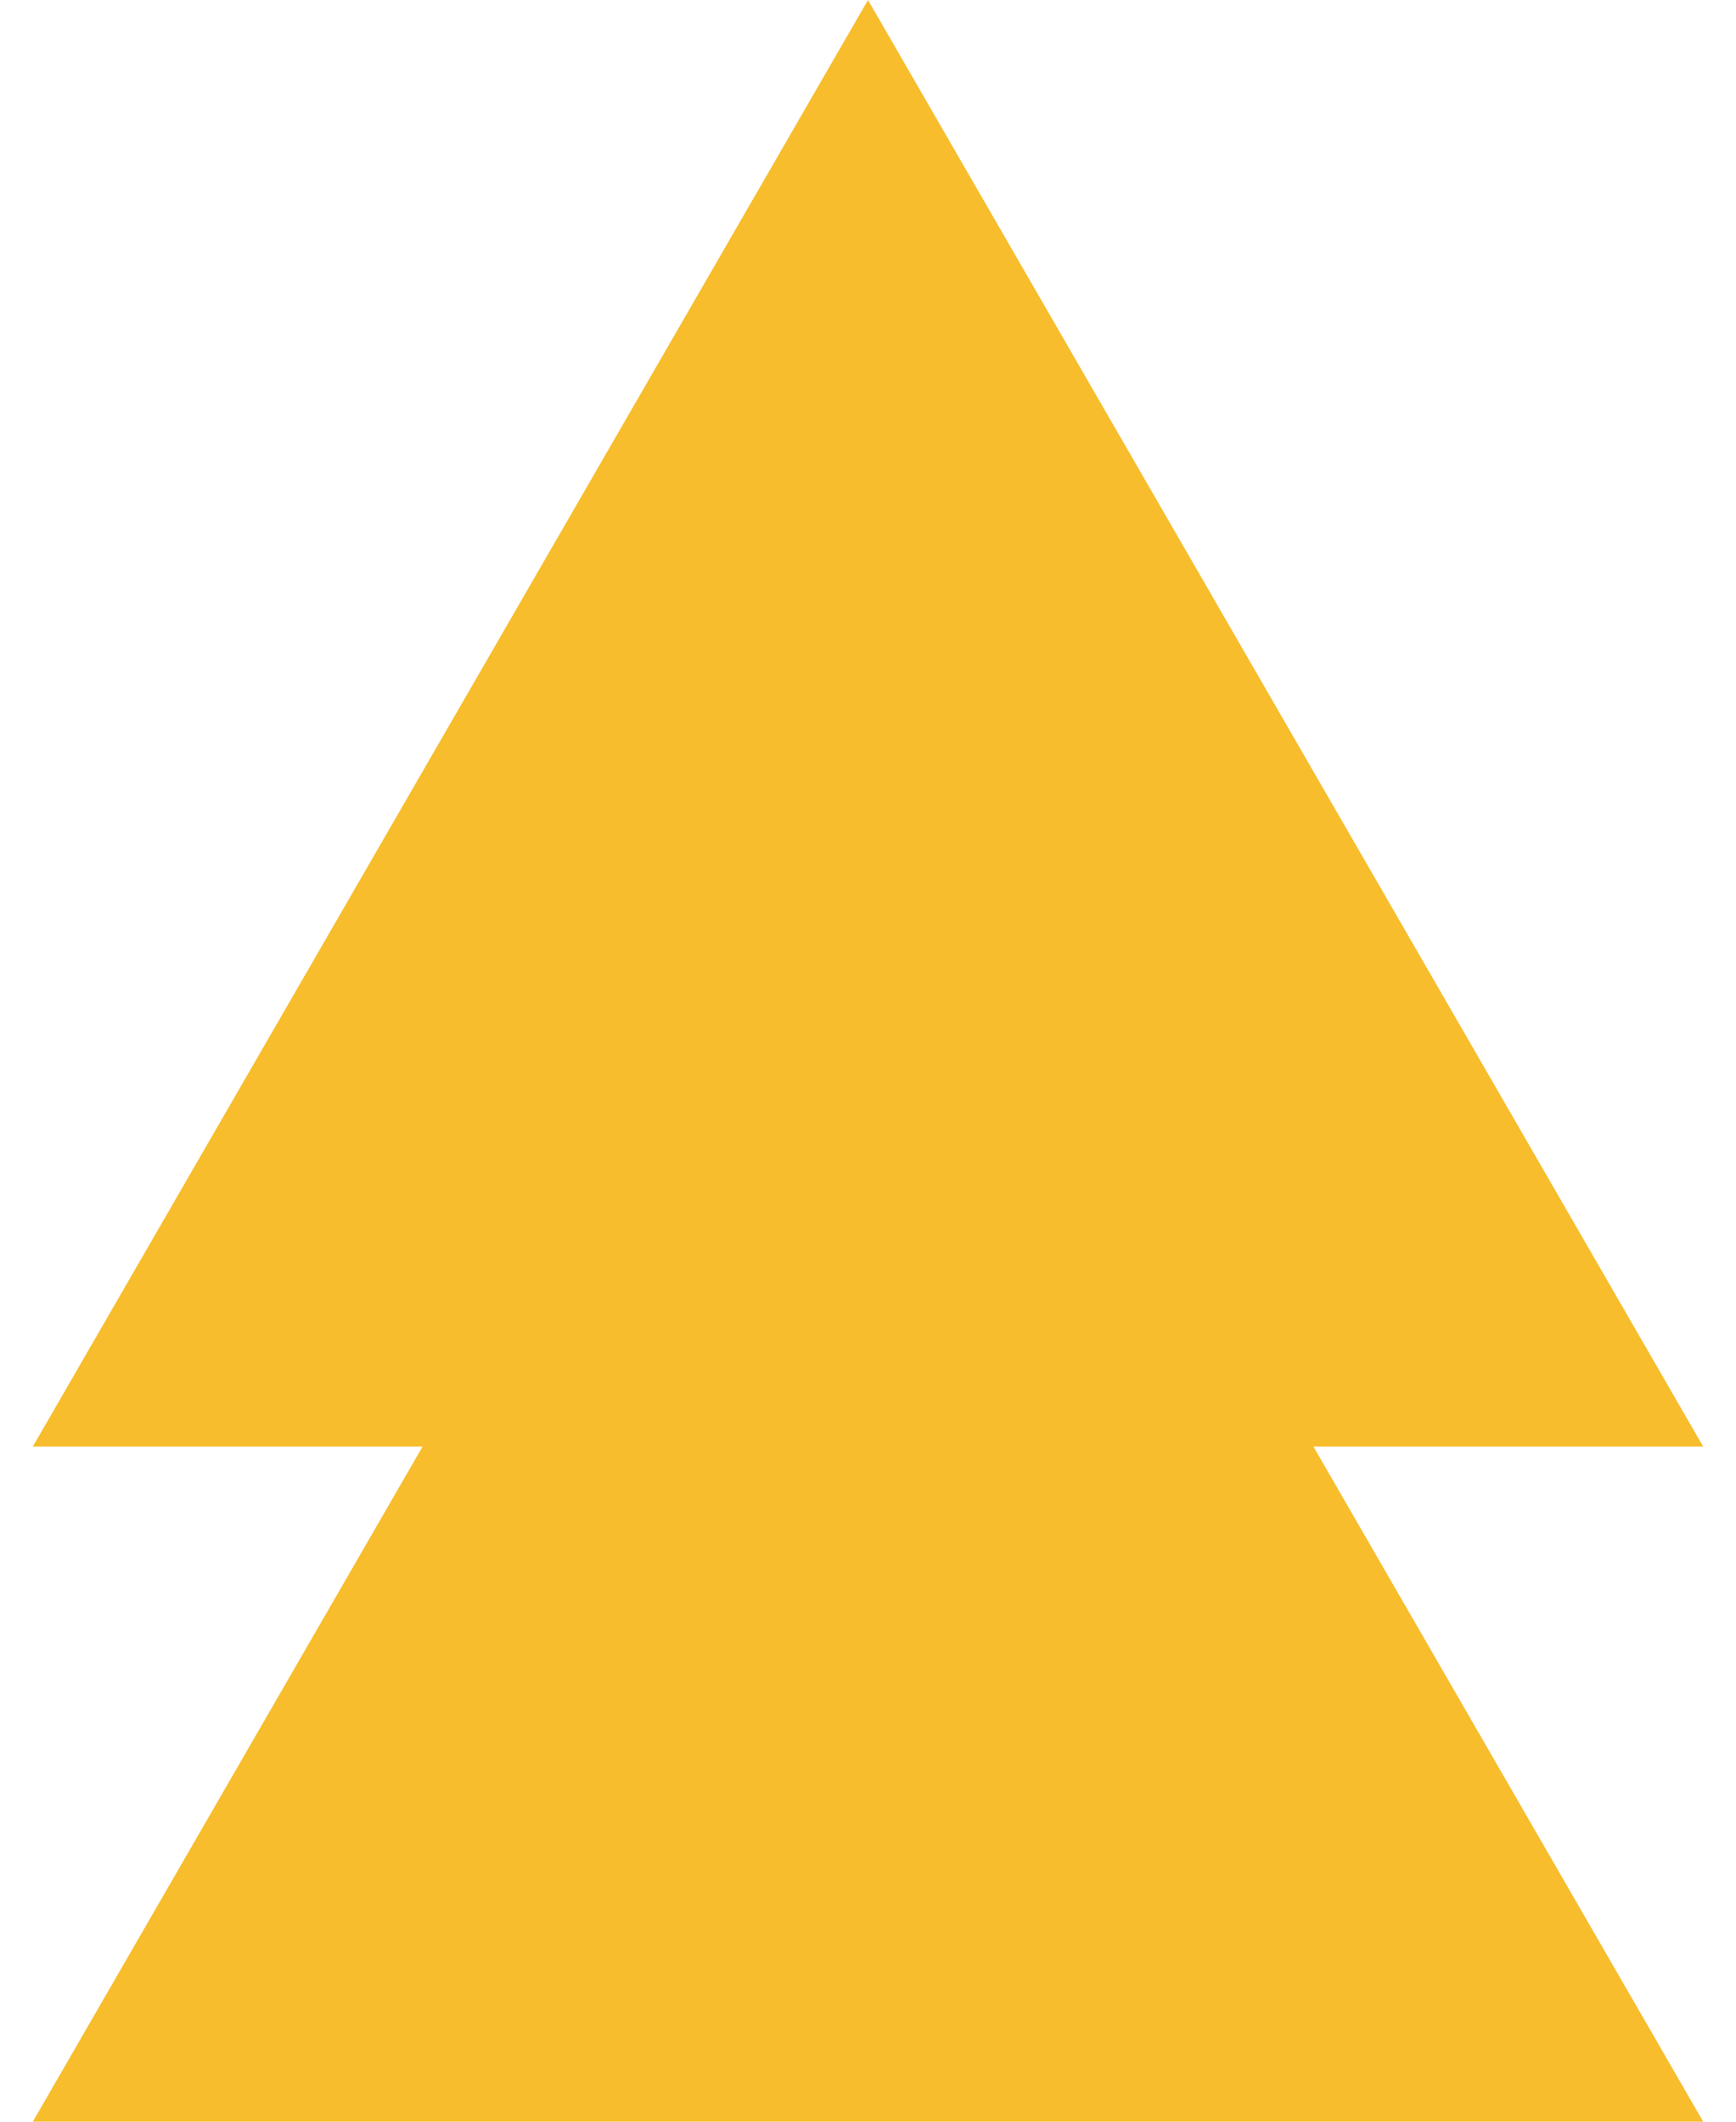
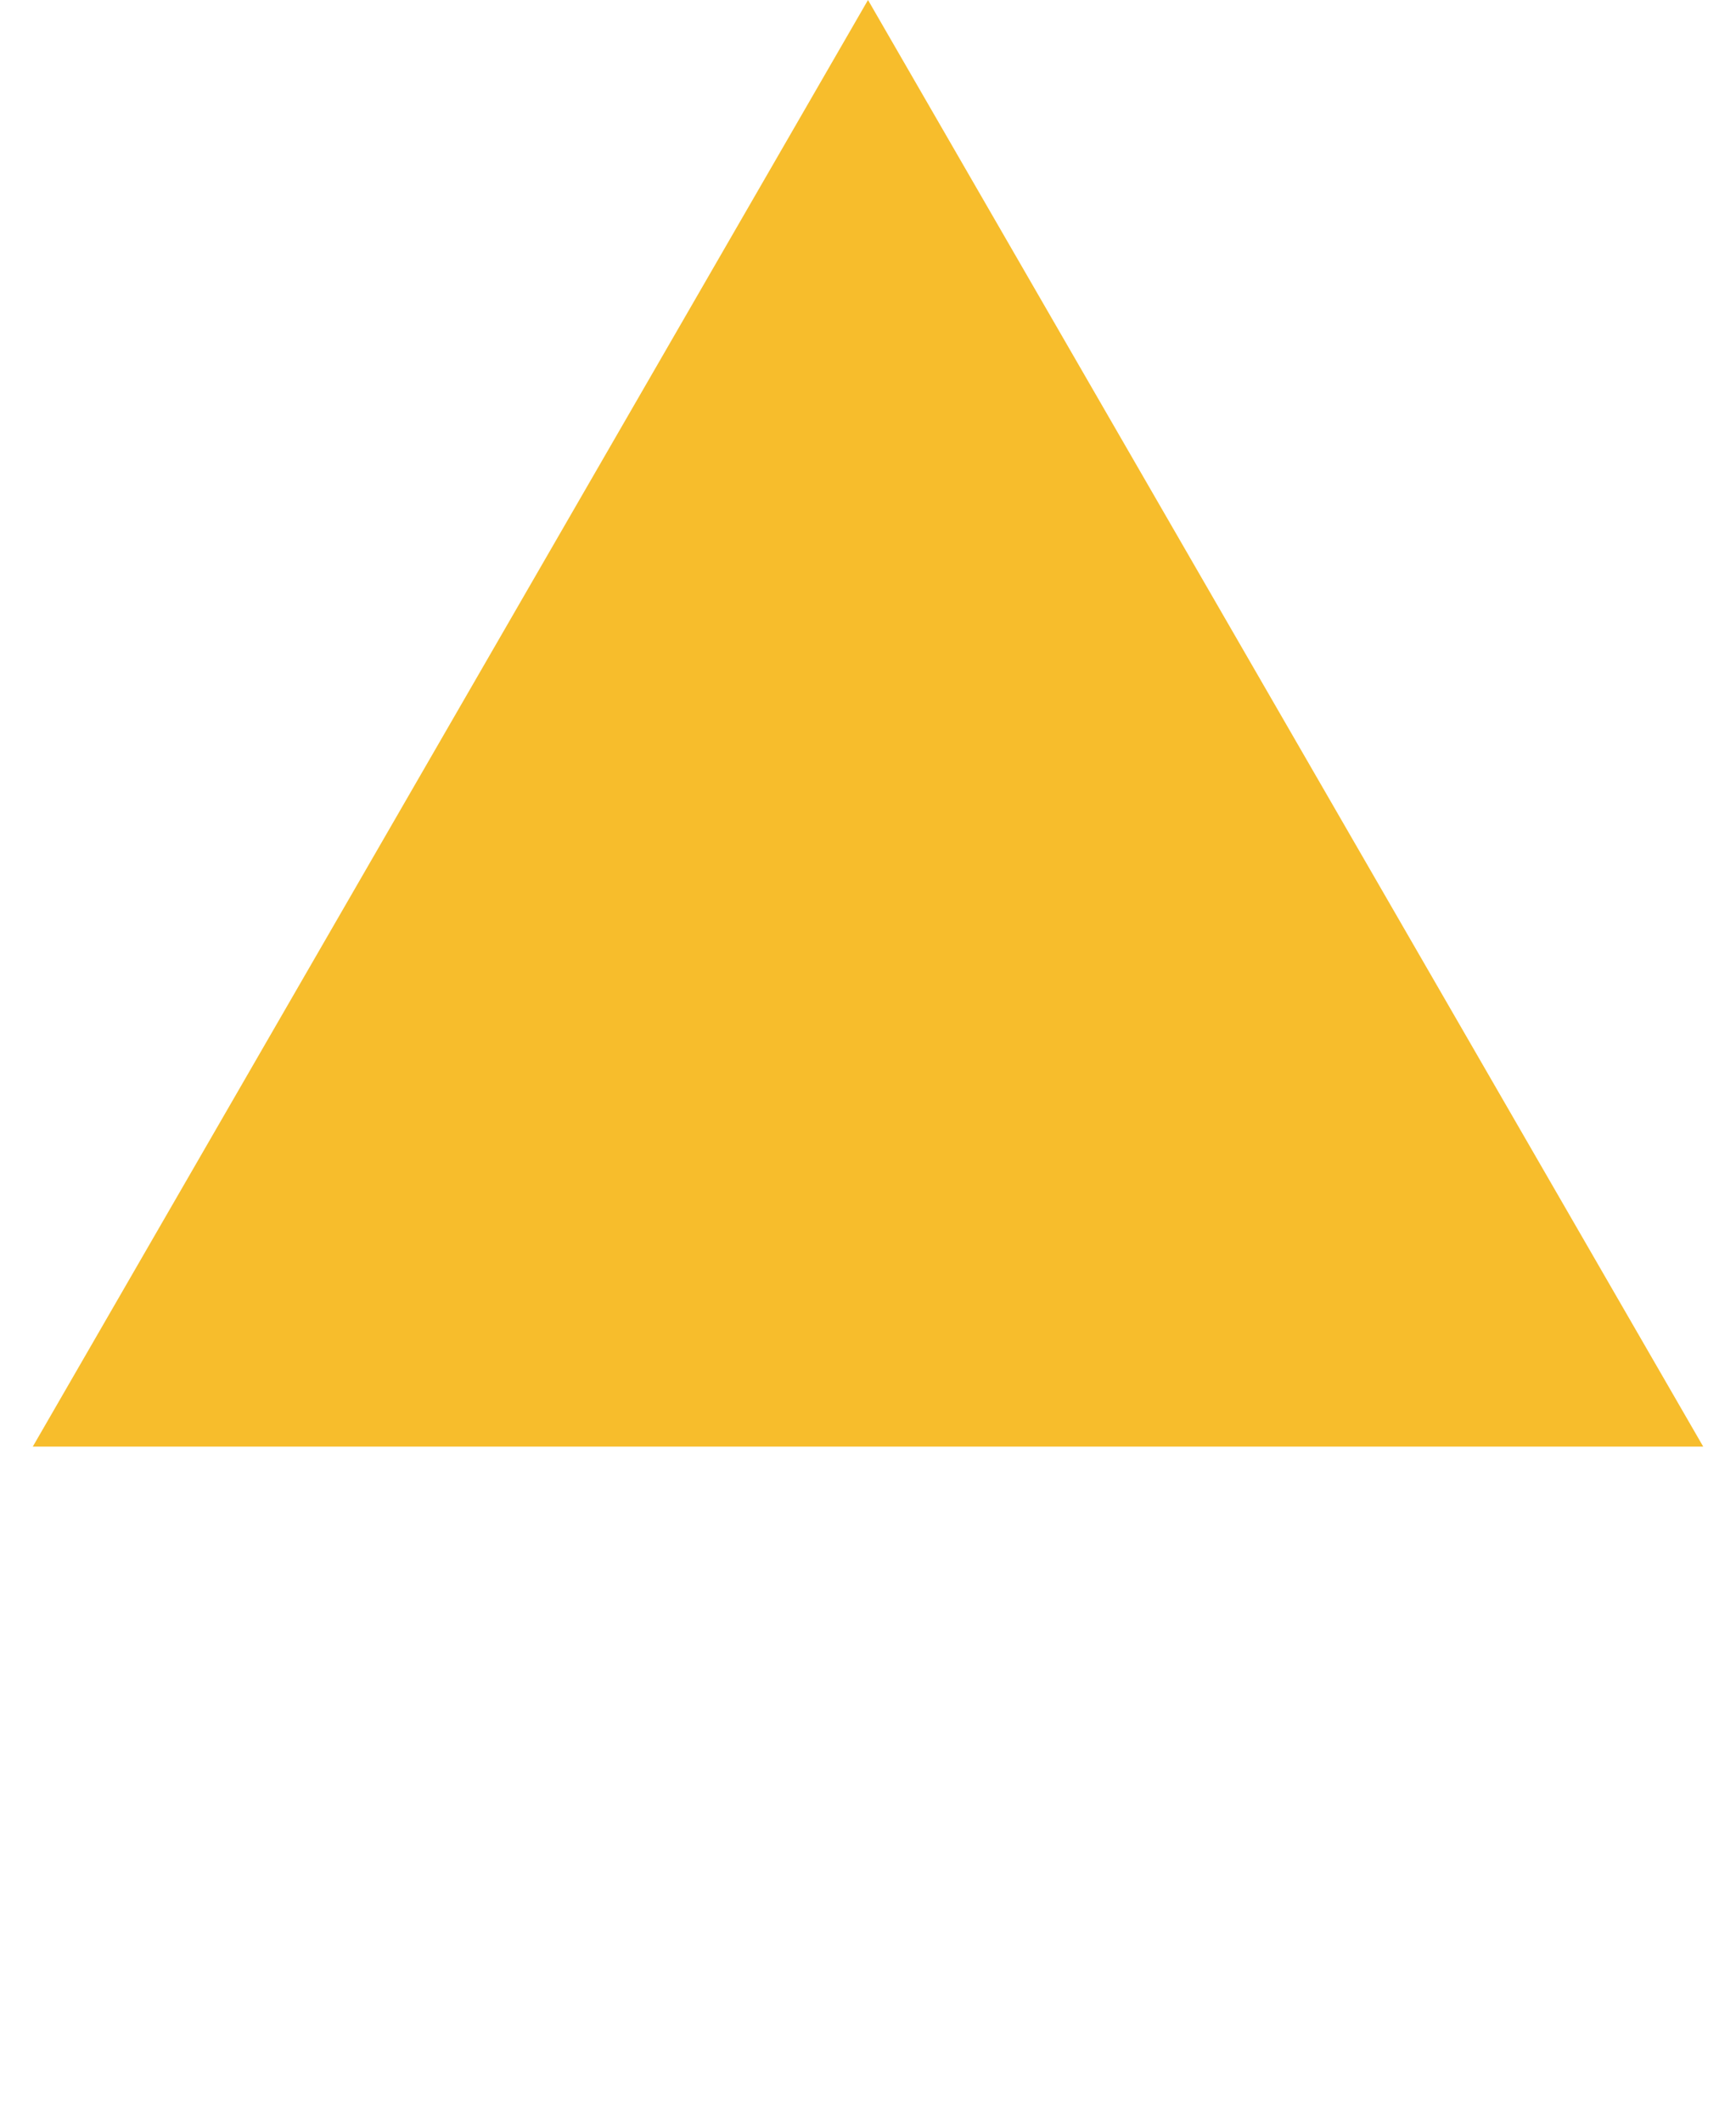
<svg xmlns="http://www.w3.org/2000/svg" width="18" height="22" viewBox="0 0 18 22" fill="none">
-   <path d="M9 7L17.66 22H0.34L9 7Z" fill="#F7BD2C" />
  <path d="M9 0L17.66 15H0.34L9 0Z" fill="#F7BD2C" />
</svg>